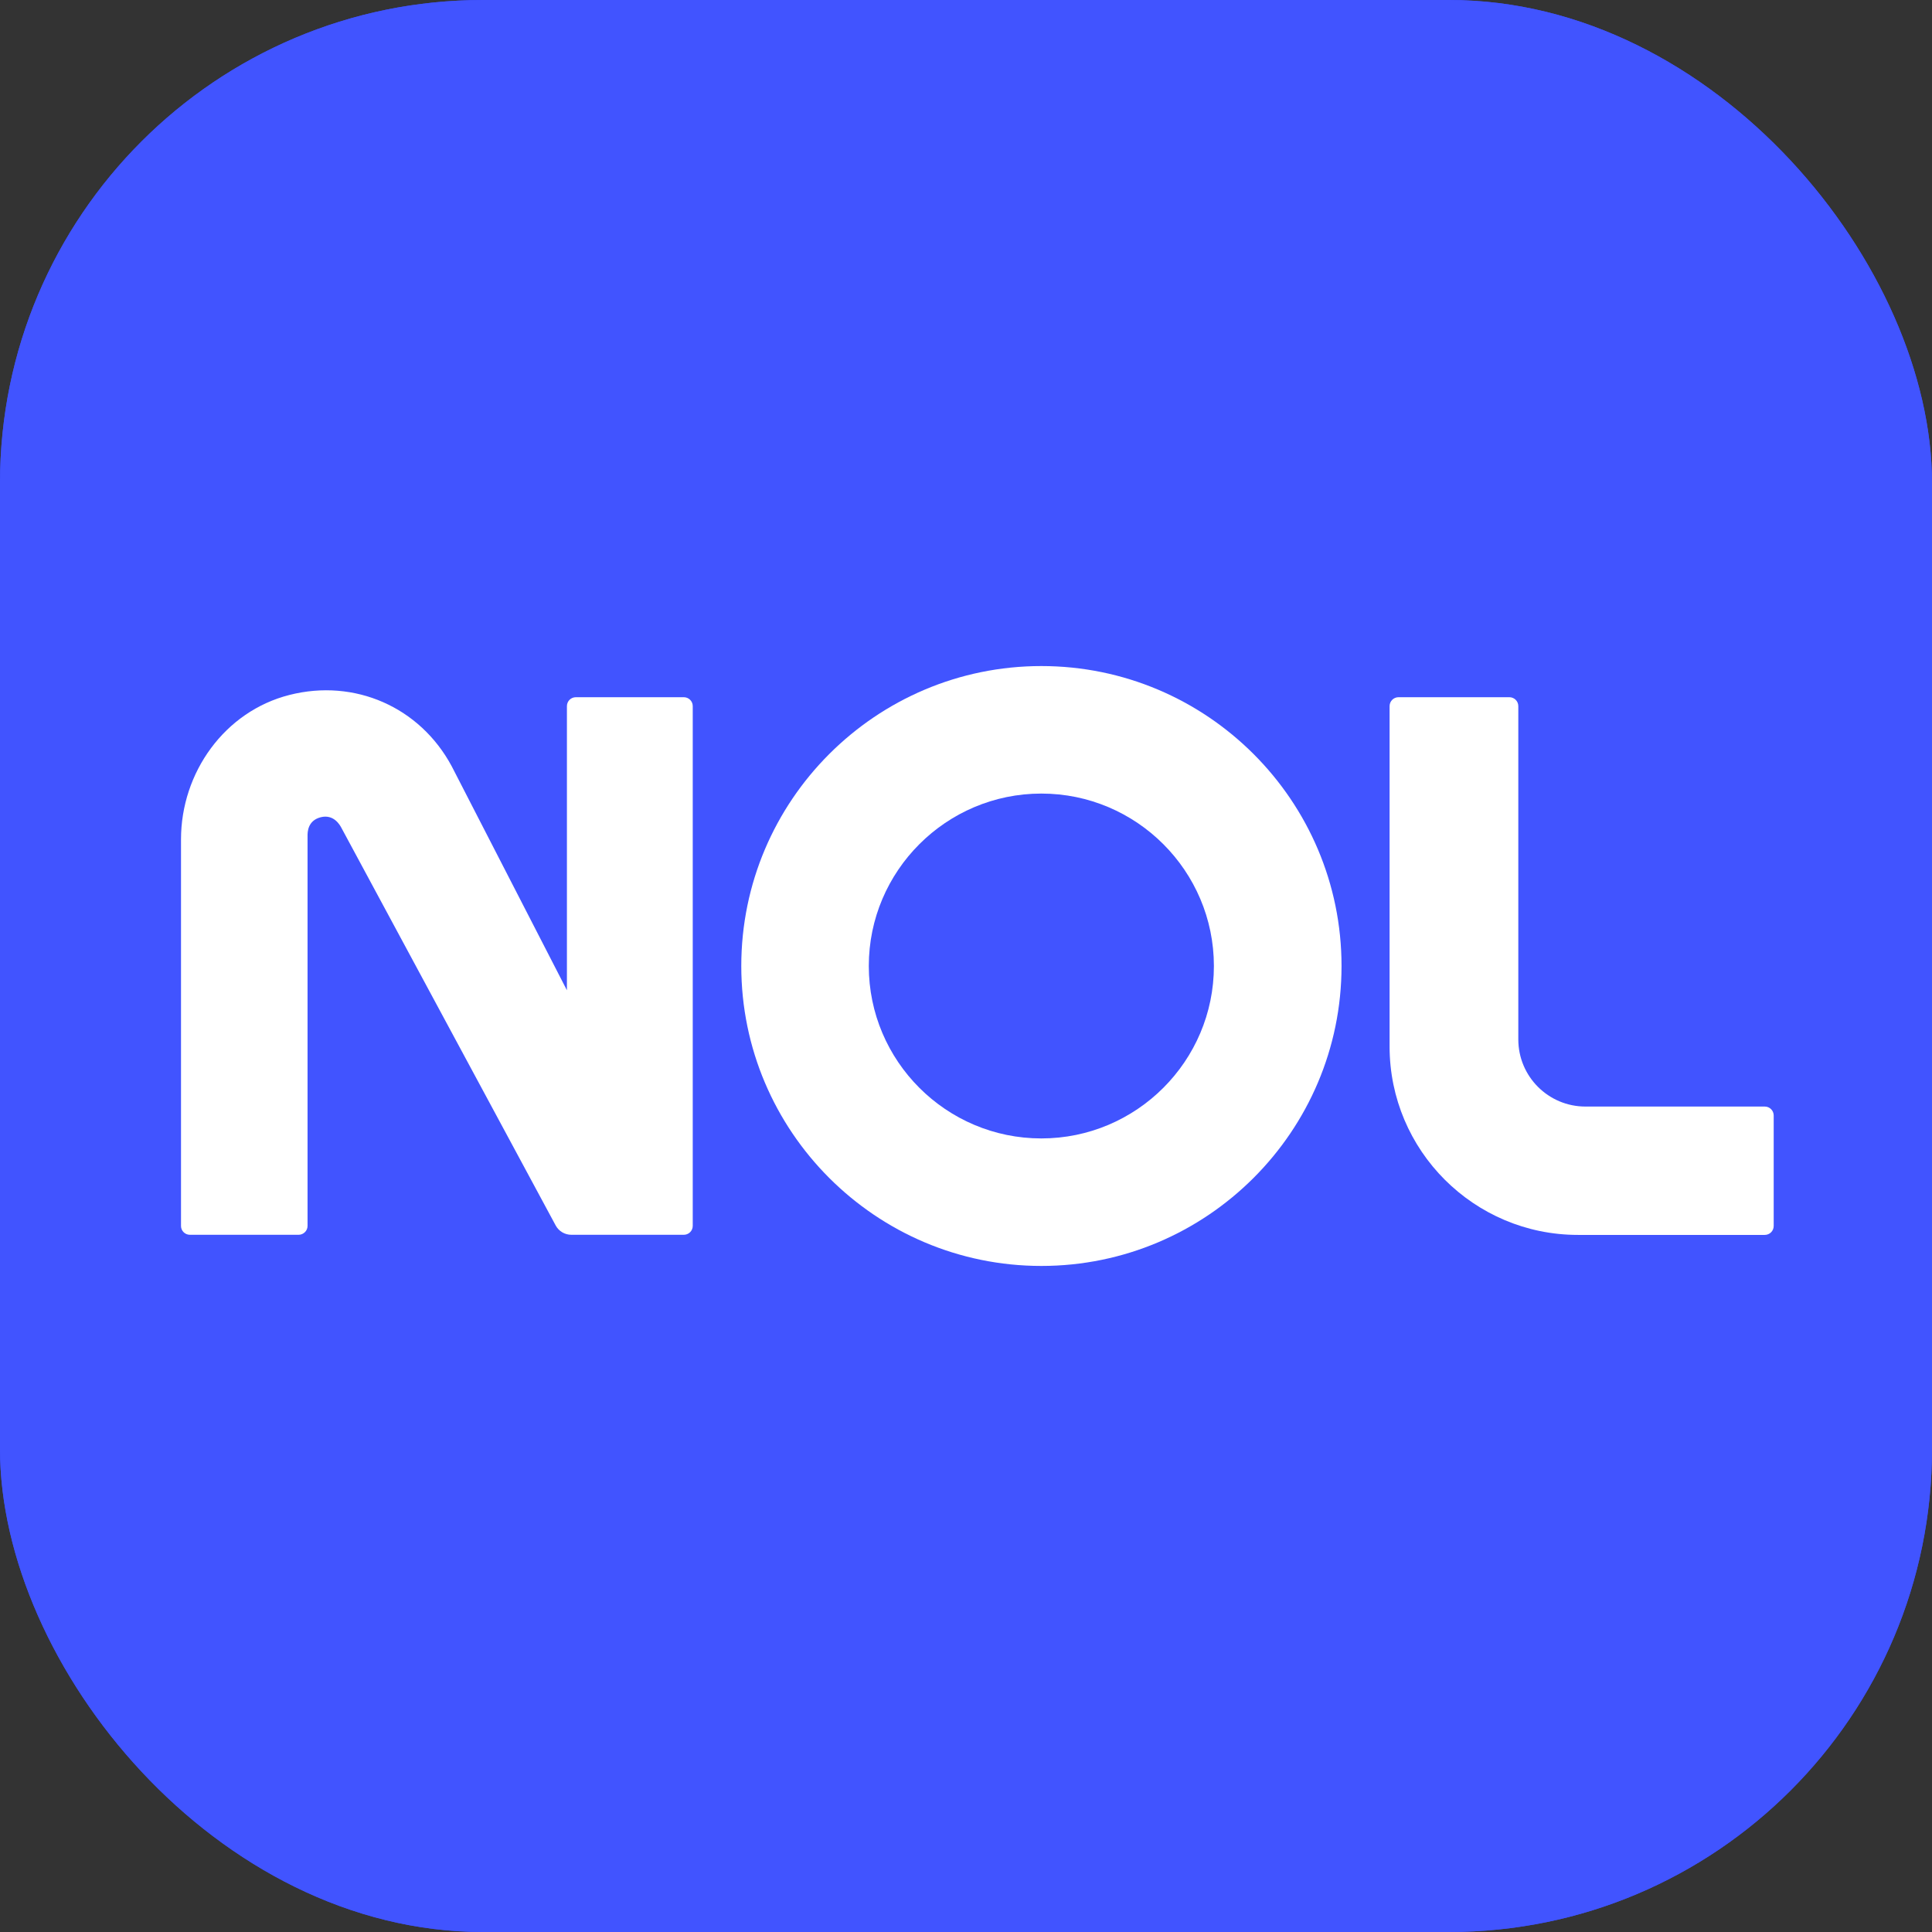
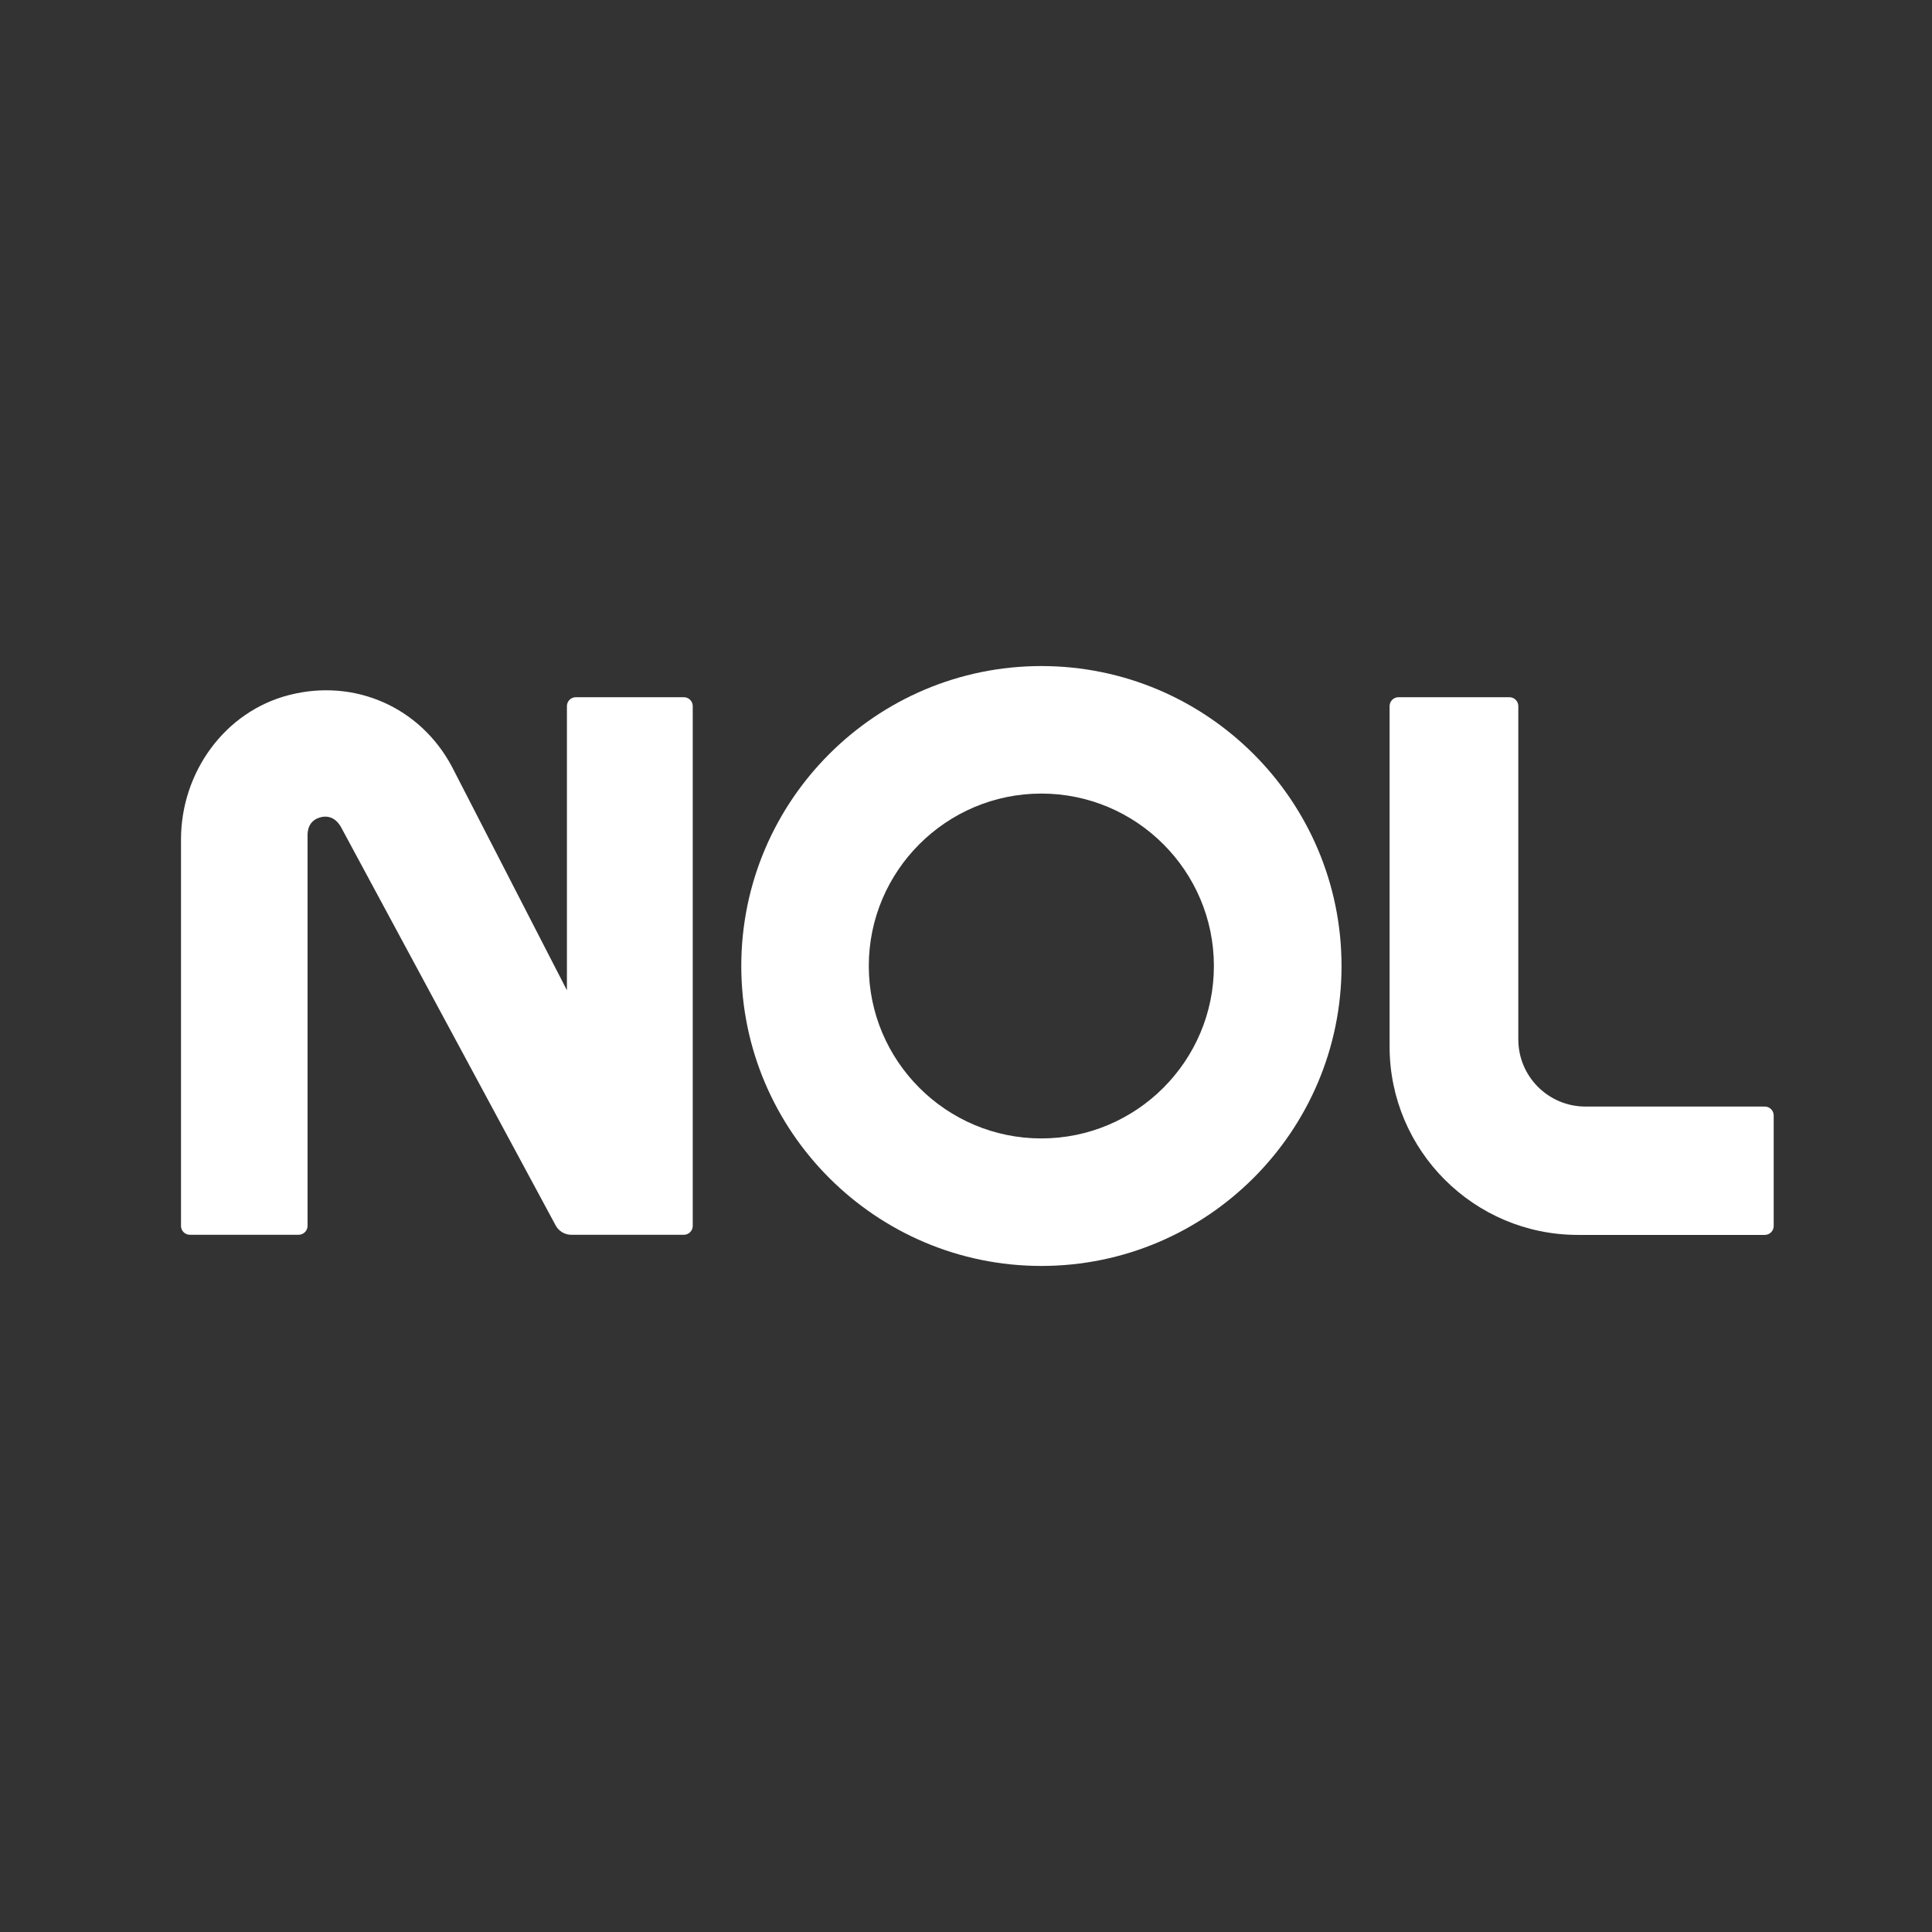
<svg xmlns="http://www.w3.org/2000/svg" width="16" height="16" viewBox="0 0 16 16" fill="none">
  <rect x="0" y="0" width="16" height="16" fill="#333333" stroke="none" />
  <g clip-path="url(#clip0_1101_8027)">
-     <path d="M12.254 0H3.746C1.677 0 0 1.679 0 3.75V12.25C0 14.321 1.677 16 3.746 16H12.254C14.323 16 16 14.321 16 12.25V3.75C16 1.679 14.323 0 12.254 0Z" fill="#3549FF" />
-     <path d="M12.254 0H3.746C1.677 0 0 1.679 0 3.75V12.25C0 14.321 1.677 16 3.746 16H12.254C14.323 16 16 14.321 16 12.25V3.75C16 1.679 14.323 0 12.254 0Z" fill="#4154FF" />
    <path d="M8.624 5.516C7.254 5.516 6.139 6.63 6.139 8C6.139 9.37 7.254 10.484 8.624 10.484C9.994 10.484 11.11 9.37 11.11 8C11.11 6.63 9.995 5.516 8.624 5.516ZM8.624 9.428C7.836 9.428 7.195 8.787 7.195 8C7.195 7.213 7.836 6.572 8.624 6.572C9.412 6.572 10.053 7.213 10.053 8C10.053 8.787 9.412 9.428 8.624 9.428Z" fill="white" />
    <path d="M4.695 8.201L4.695 8.201L3.741 6.346C3.478 5.856 2.938 5.618 2.398 5.755C1.86 5.891 1.499 6.398 1.499 6.952V10.153C1.499 10.193 1.532 10.226 1.573 10.226H2.473C2.513 10.226 2.547 10.193 2.547 10.153V6.921C2.547 6.893 2.547 6.796 2.656 6.768C2.764 6.741 2.815 6.832 2.828 6.857L4.602 10.149C4.628 10.197 4.678 10.226 4.732 10.226H5.663C5.704 10.226 5.737 10.193 5.737 10.152V5.848C5.737 5.807 5.704 5.774 5.663 5.774H4.769C4.728 5.774 4.695 5.807 4.695 5.848V8.201L4.695 8.201Z" fill="white" />
    <path d="M13.13 9.164C12.823 9.164 12.574 8.915 12.574 8.608V5.848C12.574 5.807 12.541 5.774 12.5 5.774H11.582C11.541 5.774 11.508 5.807 11.508 5.848V8.667C11.508 9.528 12.207 10.227 13.068 10.227H14.615C14.656 10.227 14.689 10.194 14.689 10.153V9.238C14.689 9.197 14.656 9.164 14.615 9.164H13.13H13.13Z" fill="white" />
  </g>
  <defs>
    <clipPath id="clip0_1101_8027">
      <rect width="16" height="16" rx="4" fill="white" />
    </clipPath>
  </defs>
</svg>